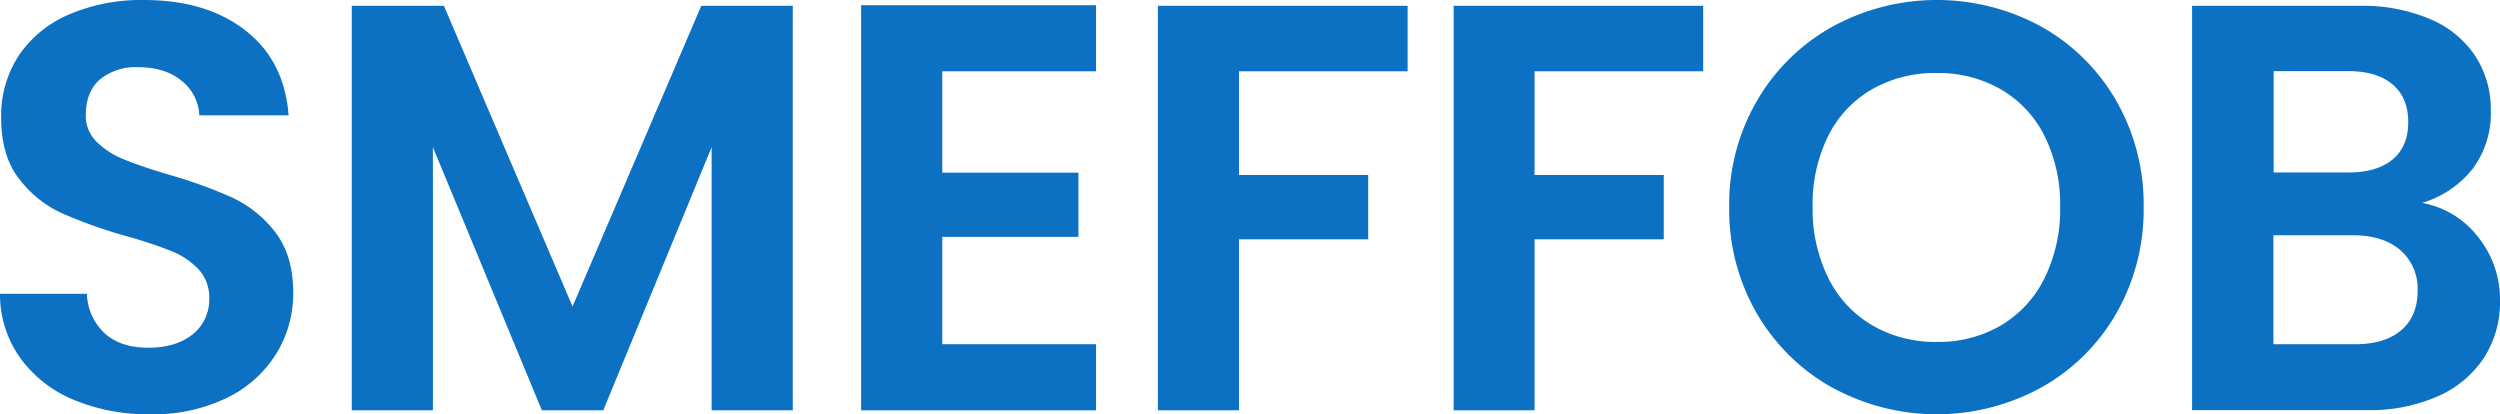
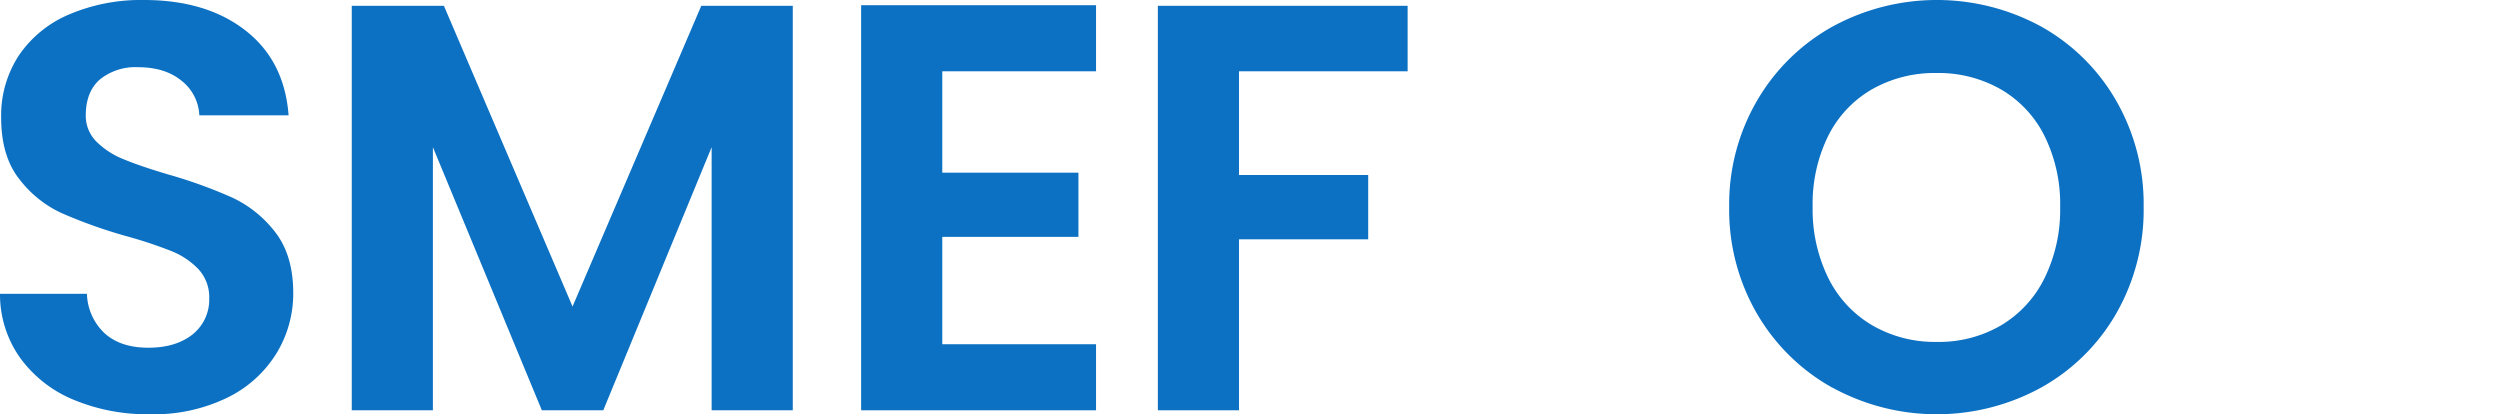
<svg xmlns="http://www.w3.org/2000/svg" id="Laag_1" data-name="Laag 1" viewBox="0 0 538.3 89.22">
  <defs>
    <style>.cls-1{fill:#0c71c3;}</style>
  </defs>
  <path class="cls-1" d="M15.91,86.1a26.8,26.8,0,0,1-11.54-9A23.59,23.59,0,0,1,0,63.26H18.72a12.1,12.1,0,0,0,3.8,8.49q3.43,3.12,9.42,3.12t9.61-2.93a9.56,9.56,0,0,0,3.5-7.68,8.86,8.86,0,0,0-2.38-6.36A16.55,16.55,0,0,0,36.75,54,96.14,96.14,0,0,0,27,50.79a106.23,106.23,0,0,1-13.79-4.93,24.24,24.24,0,0,1-9.1-7.36Q.25,33.57.25,25.33A23.54,23.54,0,0,1,4.12,11.85,24.63,24.63,0,0,1,15,3.06,39.51,39.51,0,0,1,31,0Q44.42,0,52.84,6.55t9.3,18.28H42.92a10,10,0,0,0-3.8-7.42q-3.55-2.94-9.42-2.94a12.14,12.14,0,0,0-8.18,2.63q-3,2.61-3.05,7.61a7.86,7.86,0,0,0,2.31,5.8,17.36,17.36,0,0,0,5.74,3.74q3.42,1.44,9.67,3.31a102.08,102.08,0,0,1,13.85,5A25,25,0,0,1,59.27,50q3.87,5,3.87,13.1a24.69,24.69,0,0,1-3.62,13,25.53,25.53,0,0,1-10.61,9.54,36.18,36.18,0,0,1-16.59,3.56A41.36,41.36,0,0,1,15.91,86.1Z" />
  <path class="cls-1" d="M170.7,1.25V88.34H153.23V31.69L129.9,88.34H116.67L93.21,31.69V88.34H75.74V1.25H95.58L123.28,66,151,1.25Z" />
  <path class="cls-1" d="M202.89,15.35V37.18h29.32V51H202.89V74.12H236V88.34H185.42V1.12H236V15.35Z" />
  <path class="cls-1" d="M303.09,1.25v14.1H266.78V37.68H294.6V51.53H266.78V88.34H249.31V1.25Z" />
-   <path class="cls-1" d="M366.73,1.25v14.1H330.42V37.68h27.82V51.53H330.42V88.34H313V1.25Z" />
  <path class="cls-1" d="M394.55,83.48a42.86,42.86,0,0,1-16.22-15.91,44.52,44.52,0,0,1-6-23,44.29,44.29,0,0,1,6-22.9A42.86,42.86,0,0,1,394.55,5.74a46.95,46.95,0,0,1,45,0,42.52,42.52,0,0,1,16.09,15.91,44.64,44.64,0,0,1,5.93,22.9,44.87,44.87,0,0,1-5.93,23,42.42,42.42,0,0,1-16.16,15.91,46.81,46.81,0,0,1-44.92,0Zm36.31-13.42a24.26,24.26,0,0,0,9.36-10.16,33.34,33.34,0,0,0,3.37-15.35,33,33,0,0,0-3.37-15.29,23.94,23.94,0,0,0-9.36-10A27,27,0,0,0,417,15.72a27.3,27.3,0,0,0-13.91,3.5,23.89,23.89,0,0,0-9.42,10,33,33,0,0,0-3.37,15.29,33.34,33.34,0,0,0,3.37,15.35,24.2,24.2,0,0,0,9.42,10.16A26.84,26.84,0,0,0,417,73.62,26.52,26.52,0,0,0,430.86,70.06Z" />
-   <path class="cls-1" d="M533.56,51a21.48,21.48,0,0,1,4.74,13.72,22.16,22.16,0,0,1-3.43,12.29,22.89,22.89,0,0,1-9.92,8.3,36.33,36.33,0,0,1-15.35,3H472V1.25H508a37.3,37.3,0,0,1,15.28,2.87,21.76,21.76,0,0,1,9.74,8,21,21,0,0,1,3.3,11.61,19.88,19.88,0,0,1-4,12.73,21.72,21.72,0,0,1-10.8,7.23A19.61,19.61,0,0,1,533.56,51Zm-44-13.86h16q6.24,0,9.61-2.8c2.25-1.87,3.37-4.56,3.37-8.05s-1.12-6.2-3.37-8.11-5.45-2.87-9.61-2.87h-16ZM517,71.12q3.56-3,3.56-8.48a11,11,0,0,0-3.74-8.8q-3.75-3.18-10.11-3.18H489.51V74.12H507.1Q513.48,74.12,517,71.12Z" />
</svg>